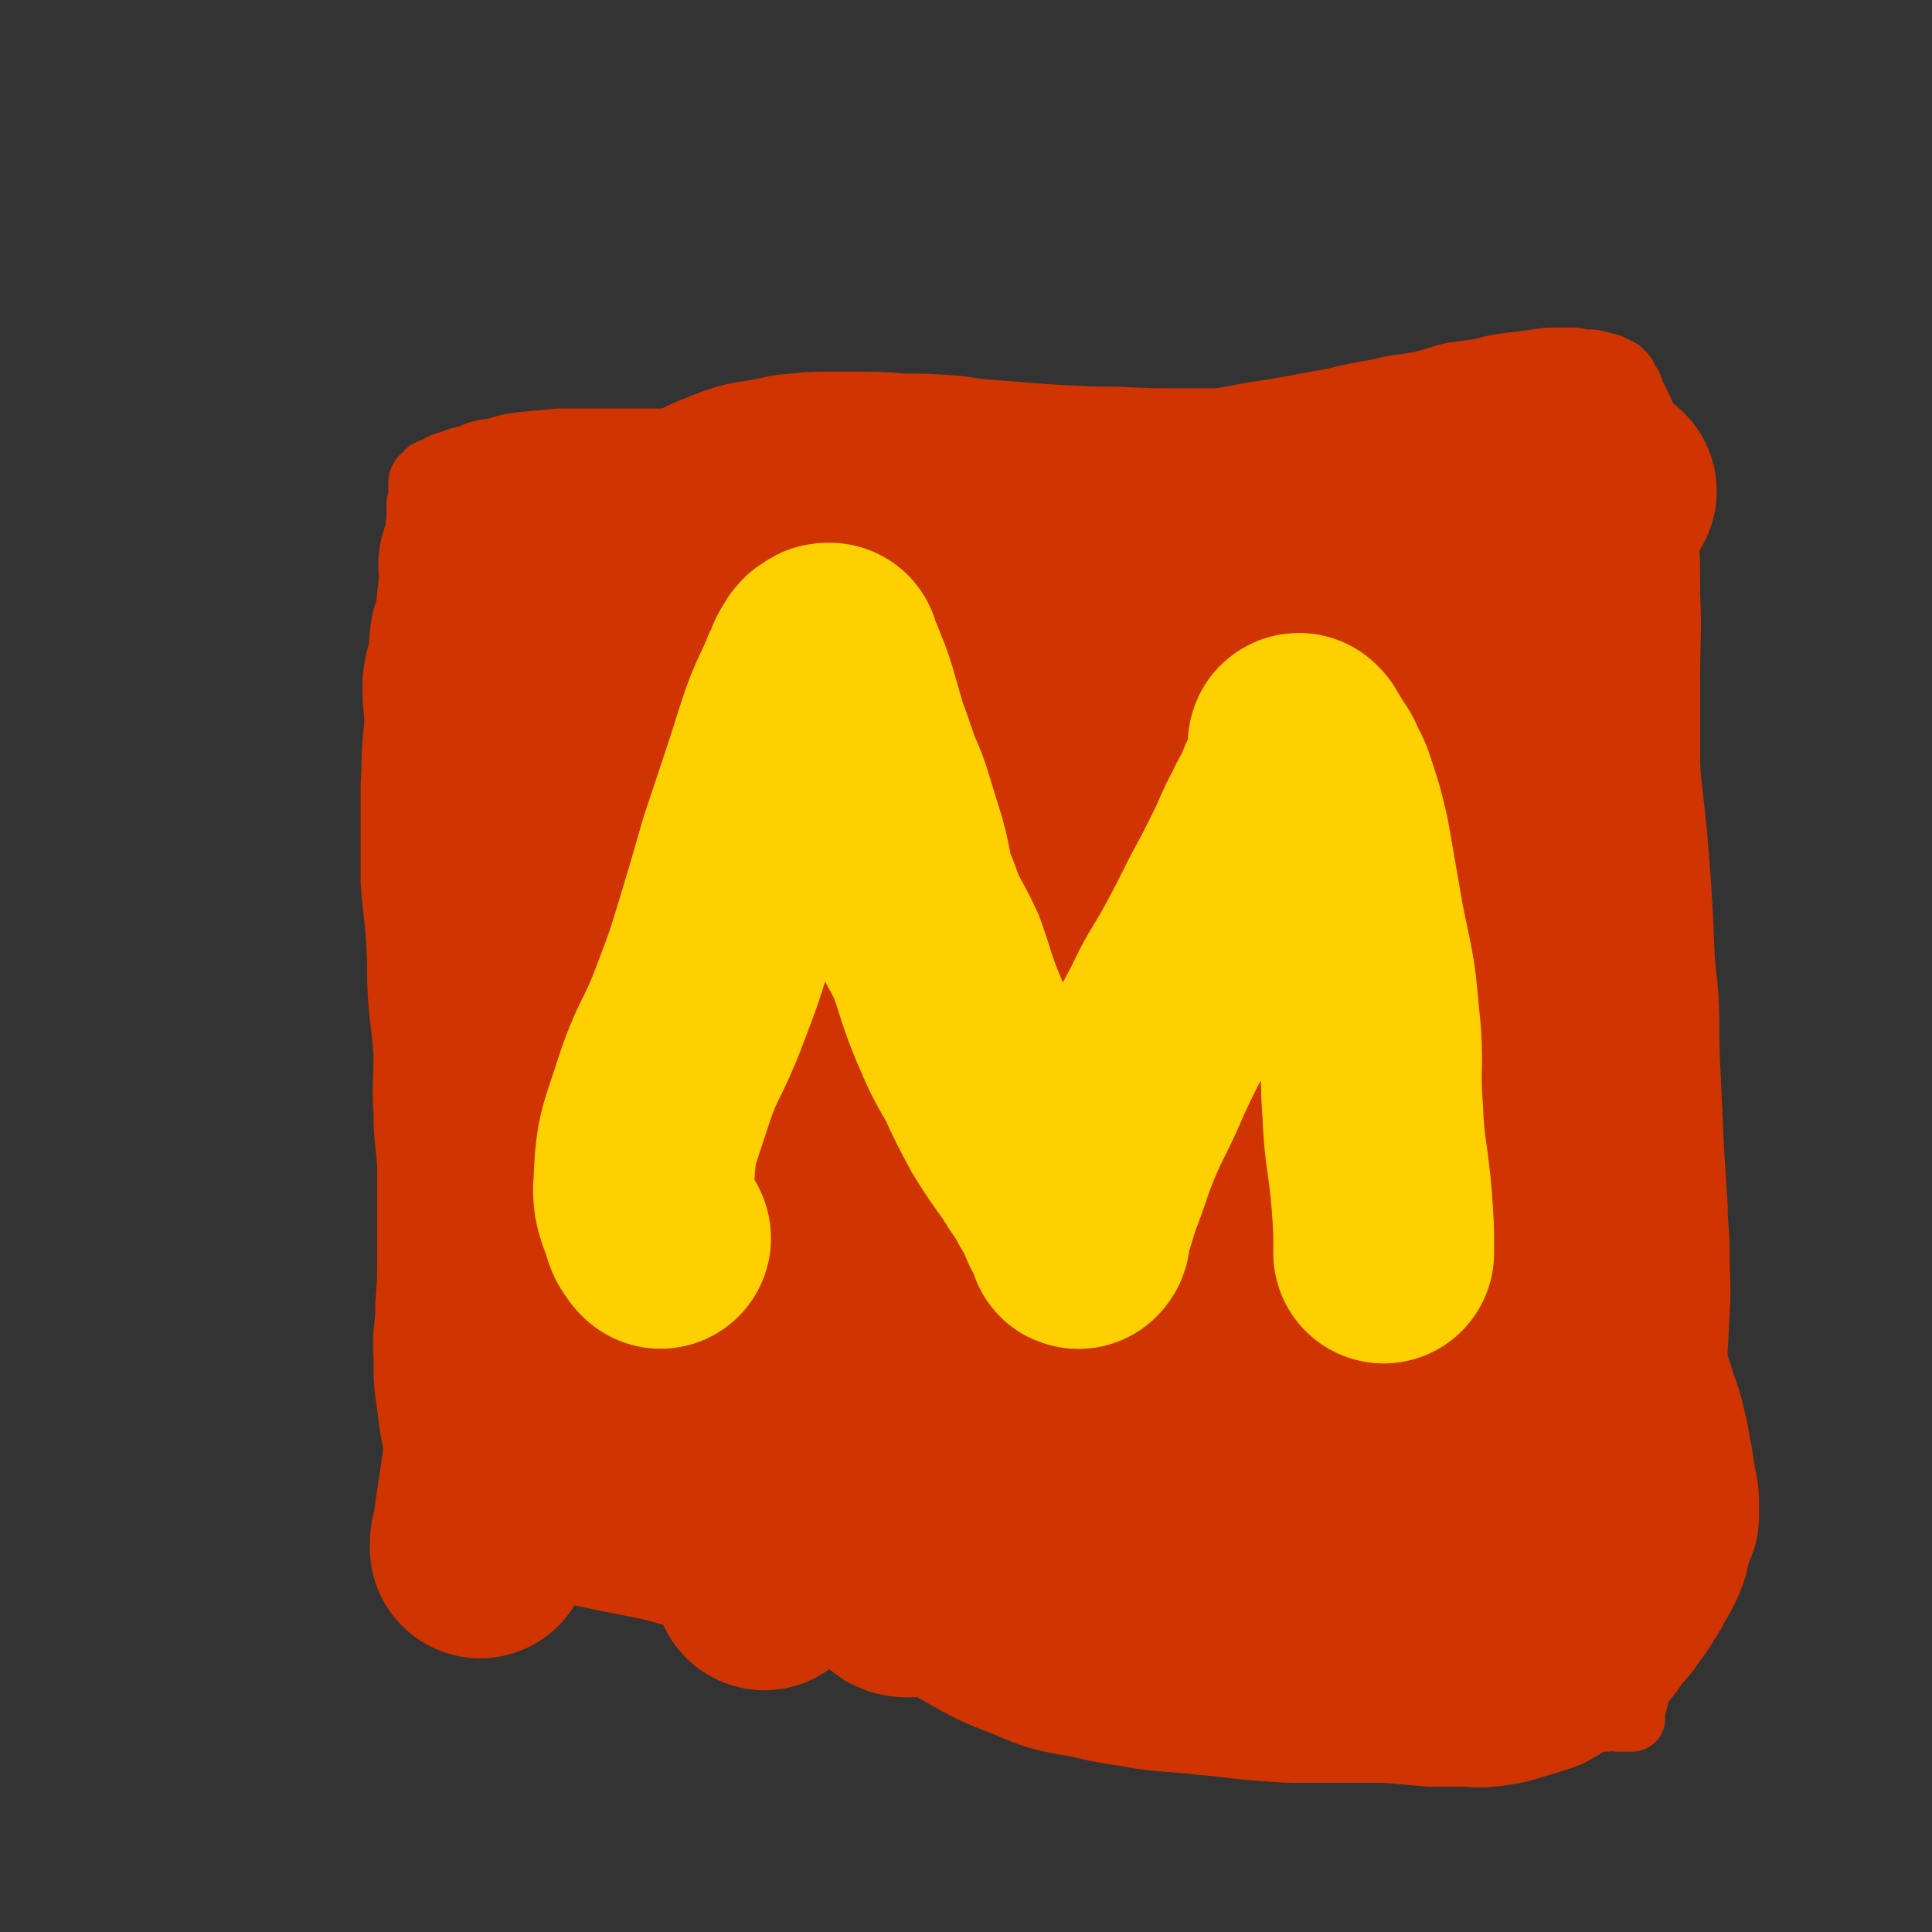
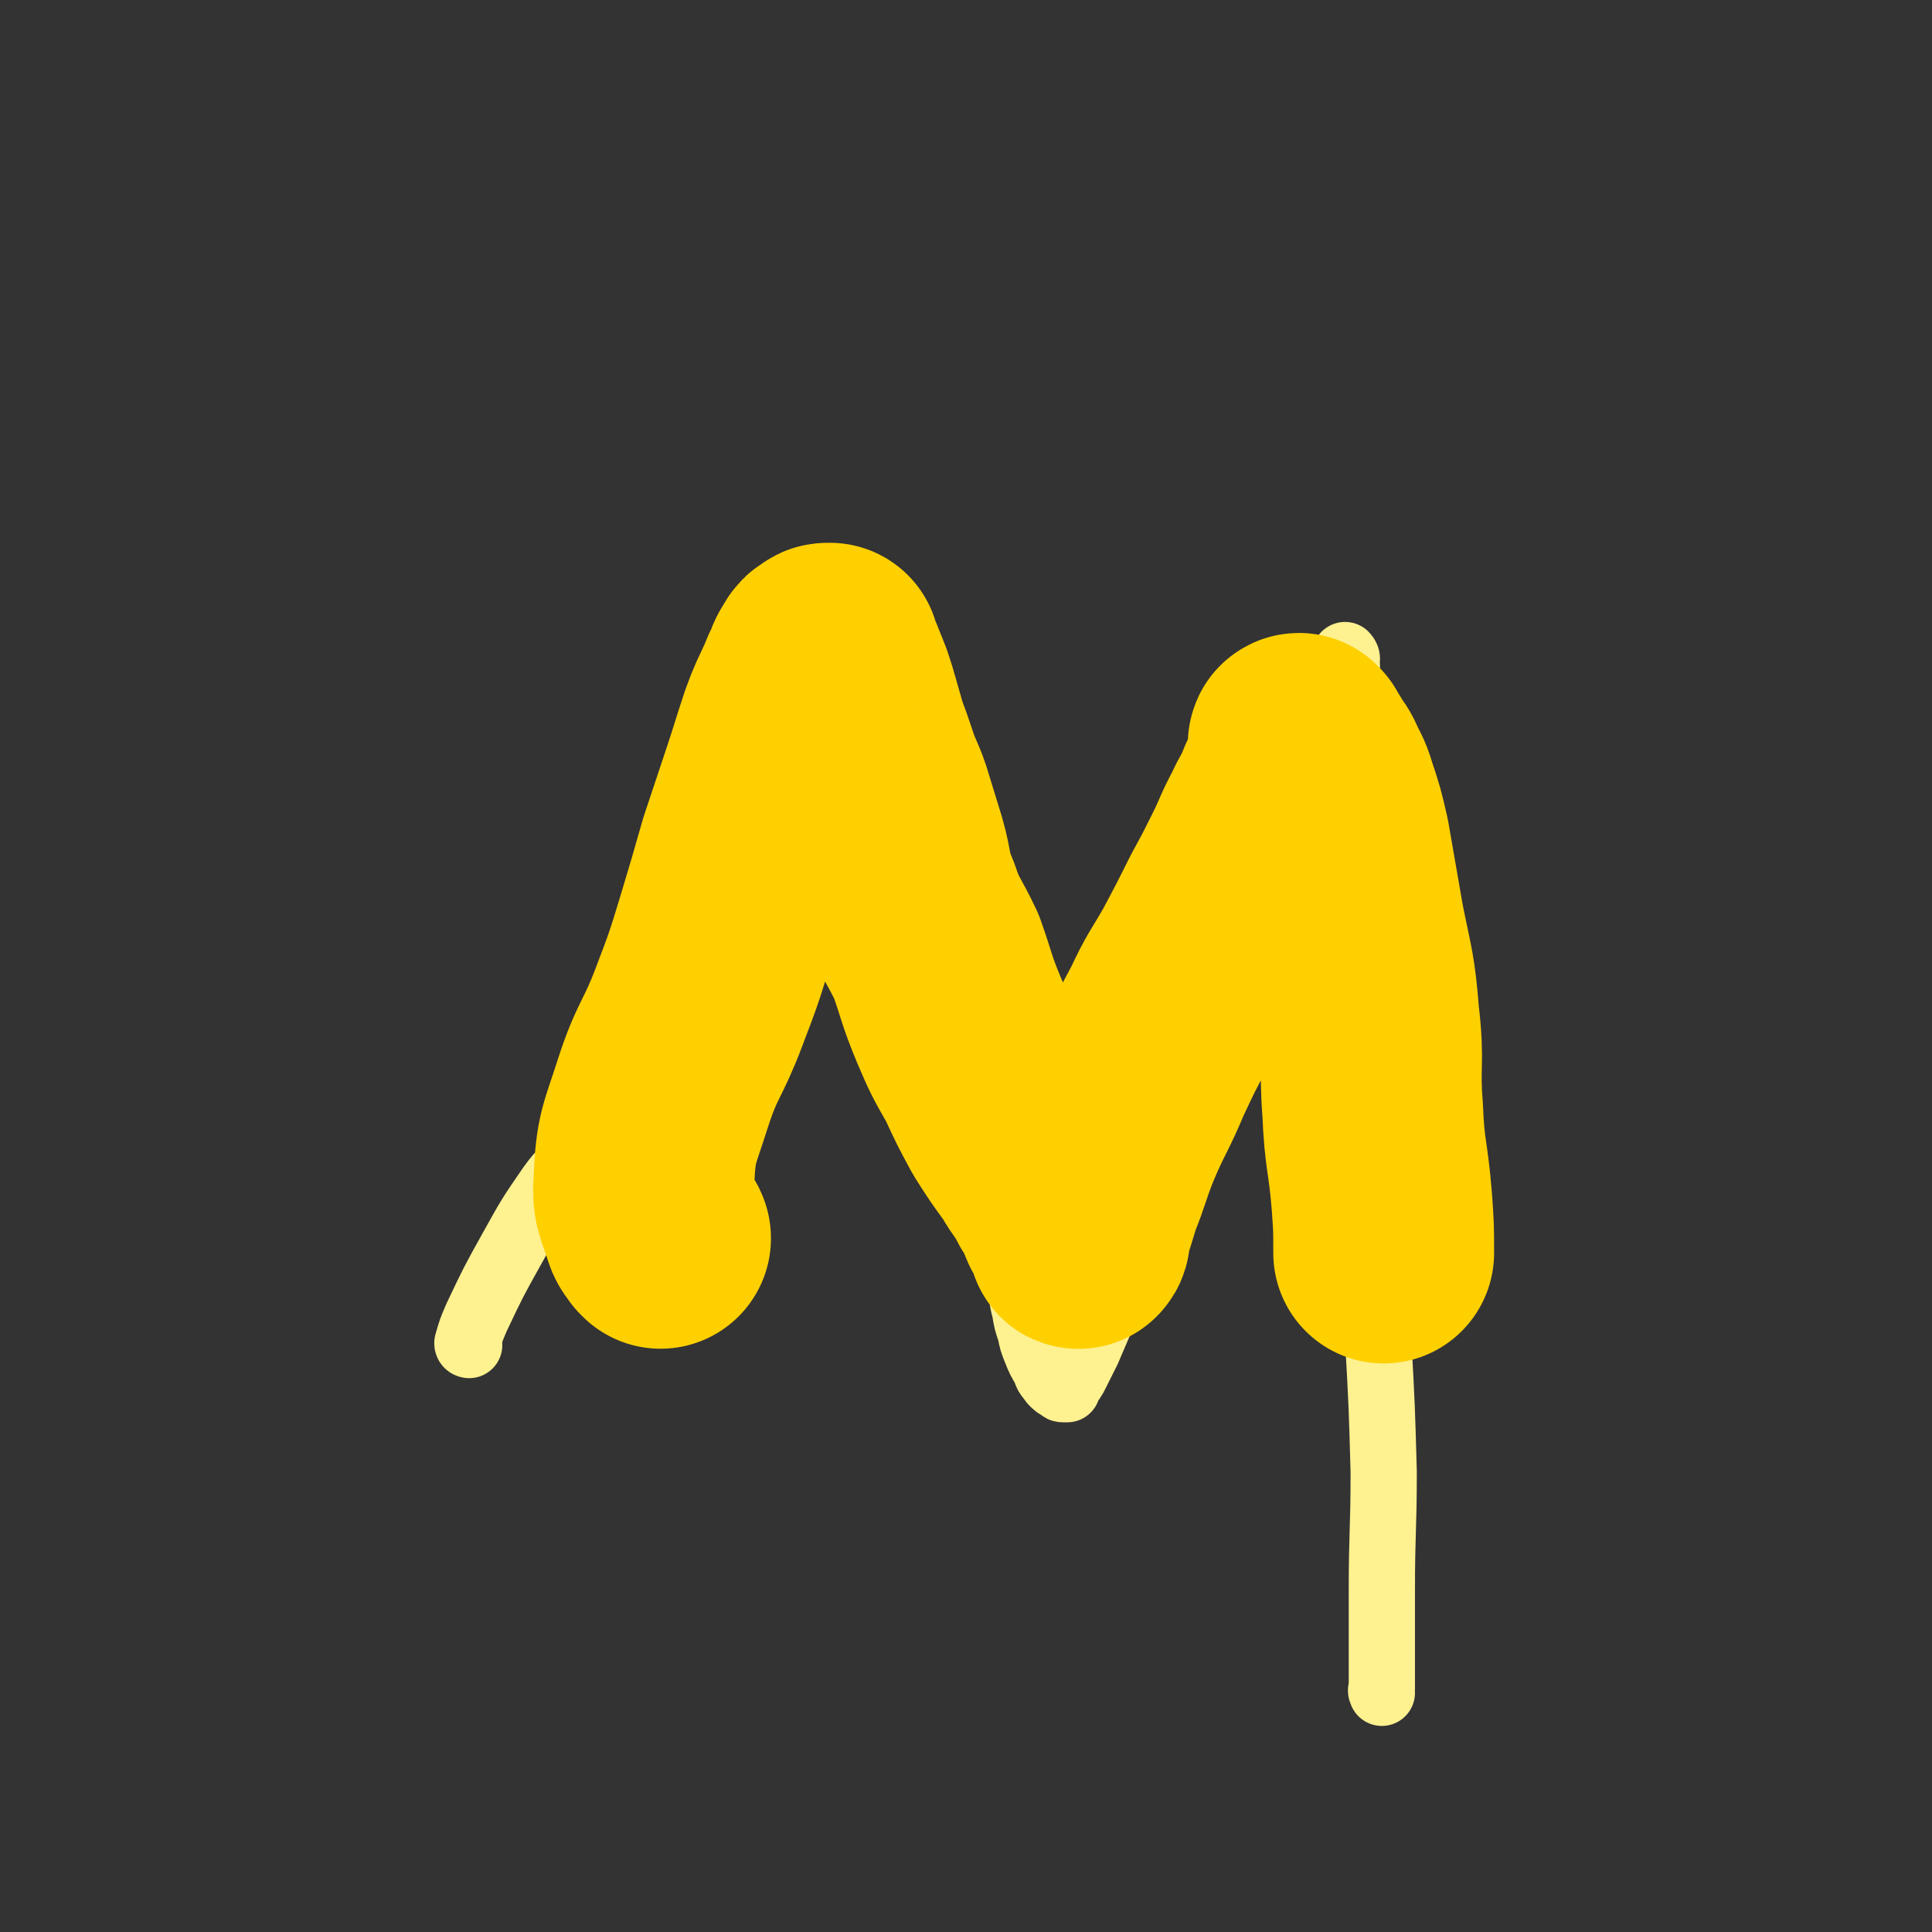
<svg xmlns="http://www.w3.org/2000/svg" viewBox="0 0 1050 1050" version="1.1">
  <rect x="0" y="0" width="1050" height="1050" fill="#333333" stroke="none" />
  <g fill="none" stroke="#FEF190" stroke-width="36" stroke-linecap="round" stroke-linejoin="round">
    <path d="M255,731c0,0 -1,0 -1,-1 2,-7 2,-7 5,-14 9,-19 9,-19 19,-37 10,-18 10,-18 21,-34 7,-10 9,-9 16,-18 9,-12 8,-13 17,-25 10,-15 11,-14 22,-29 7,-8 7,-8 13,-17 9,-13 9,-13 17,-25 8,-13 9,-13 16,-25 5,-10 5,-10 10,-20 5,-9 5,-8 10,-17 6,-10 6,-10 12,-20 5,-8 5,-8 10,-15 4,-6 4,-6 8,-11 3,-4 3,-4 6,-8 2,-2 1,-2 4,-5 0,-1 1,-1 2,-1 0,-1 -1,0 0,0 0,0 0,-1 1,-1 0,0 0,0 0,0 1,0 1,0 1,0 0,0 0,0 0,0 0,0 0,0 1,0 0,0 0,0 0,0 0,0 0,0 0,0 1,0 1,0 1,1 1,0 1,0 1,1 1,1 1,1 1,2 1,2 1,2 2,4 1,3 1,3 2,6 2,4 3,3 4,7 2,6 1,6 2,11 2,6 2,6 4,11 2,8 2,8 4,16 4,10 4,10 8,20 3,10 2,10 5,19 4,11 5,10 8,21 5,15 4,15 9,30 4,13 5,13 9,26 5,16 4,16 9,32 5,14 6,14 10,29 4,11 4,11 6,23 2,9 2,9 3,19 1,6 1,6 2,12 1,7 0,7 2,14 1,6 1,6 3,12 1,5 1,5 3,10 2,5 2,5 5,10 1,4 2,4 4,7 2,2 2,2 4,3 1,1 1,1 2,1 1,0 1,0 2,0 0,-1 0,-1 0,-2 3,-3 3,-3 5,-7 3,-6 3,-6 6,-12 3,-7 3,-7 6,-14 5,-11 5,-11 10,-22 8,-16 9,-15 17,-31 9,-19 10,-19 17,-39 12,-28 11,-28 21,-56 11,-30 11,-30 23,-60 9,-26 10,-26 20,-51 7,-18 5,-18 12,-37 4,-14 6,-14 10,-28 2,-10 1,-10 3,-20 1,-7 2,-7 2,-14 0,-3 -1,-4 -1,-6 0,0 1,1 1,2 -1,2 -1,2 -1,4 0,4 0,4 0,8 0,4 0,4 1,9 0,7 0,7 0,15 1,11 1,11 2,22 1,14 1,14 1,28 1,21 0,21 1,42 0,26 0,26 1,52 1,28 2,28 4,55 2,33 1,33 4,66 2,35 3,35 4,69 2,36 2,36 3,72 0,32 -1,32 -1,65 0,26 0,26 0,53 -1,1 0,1 0,2 " />
  </g>
  <g fill="none" stroke="#CF3401" stroke-width="36" stroke-linecap="round" stroke-linejoin="round">
-     <path d="M225,836c0,0 -1,-1 -1,-1 4,0 5,1 10,2 10,2 10,2 21,4 16,4 16,4 32,7 17,4 17,4 34,8 15,3 15,3 30,6 10,2 10,3 20,5 15,3 15,3 29,7 14,3 14,2 28,5 12,3 12,3 25,6 12,2 12,2 25,4 16,3 16,2 32,5 13,2 13,2 26,4 11,2 11,1 22,3 15,2 15,2 29,4 11,2 11,2 23,4 10,2 10,2 20,4 10,3 10,3 21,5 10,2 10,3 20,5 10,2 10,2 20,4 9,2 9,2 18,3 10,2 10,2 19,3 10,1 10,1 20,1 12,1 12,1 24,1 11,1 11,1 22,1 9,0 9,0 18,0 10,0 10,0 20,0 9,-1 9,-1 18,-1 7,-1 7,-1 14,-1 5,0 5,0 9,0 3,-1 3,-1 6,0 3,0 3,0 5,0 2,0 2,0 3,0 0,0 -1,-1 0,-1 0,-2 -1,-2 0,-4 1,-3 1,-3 2,-7 1,-6 0,-6 1,-12 2,-10 2,-11 4,-21 5,-23 6,-22 11,-45 5,-24 5,-24 9,-47 3,-21 3,-21 5,-41 2,-21 2,-21 3,-42 1,-17 0,-17 0,-35 0,-11 -1,-11 -1,-23 -1,-15 -1,-15 -2,-31 -1,-22 -1,-22 -2,-44 -1,-19 0,-19 -1,-38 -1,-16 -2,-16 -3,-32 -2,-24 -3,-24 -5,-48 -1,-25 -1,-25 -2,-49 0,-23 0,-23 0,-46 0,-22 1,-22 0,-45 0,-18 0,-18 -1,-36 -1,-13 -1,-13 -3,-25 -1,-10 -2,-10 -4,-19 -2,-7 -2,-8 -5,-15 -1,-5 -2,-5 -4,-10 -2,-3 -2,-3 -3,-7 -1,-2 -1,-2 -3,-4 0,-2 0,-2 -2,-4 0,0 0,0 -1,-1 0,0 0,0 -1,0 -1,-1 -1,-1 -3,-2 -2,-1 -2,-1 -4,-1 -2,-1 -2,-1 -4,-1 -2,-1 -2,-1 -5,-1 -3,0 -3,0 -7,-1 -5,0 -5,0 -10,0 -5,0 -5,0 -11,1 -8,1 -8,1 -16,2 -7,1 -7,1 -14,3 -8,1 -8,1 -15,2 -9,2 -9,3 -18,5 -11,2 -11,1 -22,4 -12,2 -12,2 -25,5 -16,3 -16,3 -33,6 -21,3 -21,4 -42,7 -21,3 -21,3 -42,5 -24,2 -24,2 -49,4 -23,1 -23,2 -46,3 -25,1 -25,0 -51,0 -24,-1 -24,-1 -49,-1 -21,-1 -21,-1 -41,-2 -19,0 -19,0 -38,0 -15,0 -15,0 -30,0 -11,1 -11,1 -21,2 -7,1 -7,1 -13,3 -8,1 -8,1 -15,4 -5,1 -5,1 -10,3 -4,1 -4,1 -7,3 -2,1 -3,1 -5,2 -1,2 -1,2 -3,3 0,1 -1,1 -1,2 0,1 0,1 0,2 0,2 0,2 0,4 0,3 0,3 -1,6 0,4 0,4 0,8 -1,5 0,5 0,10 -1,7 -2,7 -3,14 -1,9 -1,9 -2,17 -1,11 -1,11 -2,22 -1,11 -1,11 -2,22 -1,13 -2,13 -3,27 -2,16 -1,16 -2,33 0,13 0,13 0,26 0,13 0,13 0,26 1,16 2,16 3,33 1,15 0,15 1,30 1,15 2,15 3,31 0,16 -1,16 0,32 0,14 1,14 2,28 0,12 0,12 0,24 0,13 0,13 0,25 0,14 0,14 -1,27 0,14 -2,14 -1,28 0,14 0,14 2,28 1,9 1,9 3,19 1,9 1,9 2,18 1,8 1,8 3,15 1,5 1,5 3,10 1,3 1,3 2,6 0,0 1,1 1,1 0,0 0,0 0,-1 0,-1 0,-1 1,-3 0,-4 0,-4 0,-8 3,-16 4,-16 6,-31 9,-48 10,-48 18,-97 5,-32 2,-33 7,-65 5,-30 7,-30 12,-59 7,-35 8,-35 14,-69 4,-24 2,-24 6,-48 3,-20 5,-20 8,-40 1,-11 -1,-11 1,-22 0,-3 2,-7 3,-5 1,6 0,10 0,20 -1,44 -3,44 -2,88 1,43 1,43 7,85 5,31 6,31 14,62 5,19 4,19 12,38 4,8 5,9 11,15 3,3 6,4 8,1 6,-7 6,-9 8,-19 9,-50 6,-51 14,-102 6,-41 5,-41 15,-81 3,-12 4,-16 10,-23 2,-2 5,1 7,4 4,10 5,11 6,22 6,43 3,43 8,86 2,18 4,17 7,35 " />
-   </g>
+     </g>
  <g fill="none" stroke="#CF3401" stroke-width="120" stroke-linecap="round" stroke-linejoin="round">
-     <path d="M379,348c0,0 0,-2 -1,-1 -11,14 -14,13 -21,30 -17,41 -17,42 -27,86 -12,49 -11,50 -16,100 -5,51 -2,51 -4,103 -1,36 0,36 -1,71 0,14 0,14 -1,28 0,3 0,8 1,6 1,-6 1,-11 2,-22 7,-71 3,-72 12,-142 7,-51 7,-51 22,-101 11,-41 12,-41 30,-80 10,-21 10,-25 25,-38 5,-5 10,-2 16,2 9,7 12,8 15,19 13,50 13,52 17,104 7,80 -1,80 3,160 4,57 4,58 14,114 4,26 6,26 14,51 4,12 4,13 10,23 2,2 6,2 7,0 5,-8 5,-11 6,-22 2,-58 -2,-59 0,-117 1,-69 -4,-70 5,-138 6,-47 8,-48 25,-92 6,-16 9,-17 22,-28 4,-4 8,-3 12,0 5,3 4,6 4,12 1,43 0,43 -1,86 -2,59 -6,59 -5,118 0,34 1,34 6,67 3,20 3,20 9,39 4,10 4,10 10,19 4,6 5,8 10,9 3,1 5,-1 6,-4 12,-43 13,-43 21,-87 12,-71 4,-73 17,-143 14,-74 15,-74 38,-146 12,-39 14,-39 34,-75 5,-9 8,-11 16,-14 3,-1 5,2 5,5 3,19 4,20 2,39 -8,87 -17,87 -22,174 -4,71 -2,72 3,143 3,43 4,43 12,86 4,21 5,21 11,42 4,11 5,11 9,22 0,0 1,1 1,0 -1,-10 -2,-11 -3,-23 -4,-80 -9,-80 -8,-159 2,-84 2,-85 14,-167 8,-52 13,-51 27,-102 3,-9 2,-12 6,-19 1,-1 3,1 3,3 2,7 2,7 1,15 -3,68 -8,68 -8,135 0,71 -3,72 7,142 6,37 11,36 24,71 8,22 7,23 18,44 5,9 6,8 14,15 4,5 5,5 10,8 1,1 3,0 3,-1 -2,-27 -4,-28 -6,-56 -6,-65 -8,-65 -10,-130 -2,-48 1,-48 2,-96 1,-19 2,-19 2,-37 0,-5 -1,-5 -2,-9 0,-1 -1,-1 -1,-1 0,0 0,1 0,1 -1,10 -2,10 -3,21 -1,26 -2,26 -1,52 1,34 1,35 6,68 2,15 4,15 8,29 6,21 6,21 11,42 4,15 4,15 8,29 2,8 1,9 4,17 0,1 1,1 2,3 3,7 3,7 5,14 3,8 3,8 5,17 2,7 1,8 3,15 1,7 1,7 2,13 1,4 1,4 1,8 0,2 0,2 0,4 0,1 0,1 0,1 0,1 0,1 0,1 -2,3 -2,3 -3,7 -1,4 -1,5 -2,9 -1,3 -1,3 -3,7 -1,2 -2,2 -3,5 -2,4 -2,4 -4,7 -3,5 -3,5 -6,9 -4,6 -4,5 -8,10 -4,5 -3,5 -7,9 -2,3 -3,3 -5,5 -5,3 -5,3 -10,6 -5,3 -5,3 -10,6 -6,2 -6,2 -13,4 -6,2 -6,2 -13,3 -6,1 -7,0 -13,0 -9,0 -9,0 -18,0 -11,-1 -11,-1 -22,-2 -10,0 -10,0 -21,0 -11,0 -11,0 -22,0 -12,0 -12,0 -25,-1 -15,-1 -15,-2 -30,-3 -15,-2 -15,-1 -31,-3 -16,-3 -16,-2 -32,-6 -16,-3 -17,-2 -32,-9 -19,-7 -19,-8 -37,-18 -15,-10 -15,-10 -29,-22 -15,-12 -14,-13 -28,-25 -12,-11 -12,-10 -24,-20 -10,-8 -9,-9 -19,-16 -8,-6 -9,-6 -18,-9 -6,-2 -6,-1 -13,-2 -10,0 -10,0 -20,1 -13,1 -13,1 -26,4 -11,3 -11,3 -21,7 -7,3 -7,4 -14,6 -5,2 -5,2 -10,3 -2,0 -3,0 -4,0 -1,-1 1,-1 1,-3 2,-15 1,-15 3,-30 4,-36 4,-36 8,-72 5,-35 5,-35 8,-70 5,-42 5,-42 10,-85 4,-34 4,-34 8,-68 3,-25 4,-25 6,-49 1,-10 0,-10 -2,-21 0,0 0,0 -1,0 -2,0 -2,-1 -4,0 -6,7 -8,7 -11,16 -12,35 -13,35 -17,72 -7,58 -6,58 -5,116 0,48 1,48 6,96 3,32 4,32 10,65 4,19 4,19 10,37 2,7 3,8 7,12 2,1 5,1 6,-1 4,-5 3,-6 4,-13 4,-39 5,-39 6,-78 1,-47 -3,-48 0,-95 1,-43 0,-44 8,-86 2,-14 4,-16 12,-27 1,-2 4,0 5,2 4,9 4,10 6,20 7,60 5,60 10,120 5,54 5,54 10,109 3,30 1,30 5,60 2,13 4,12 6,25 1,5 1,13 0,10 -3,-17 -6,-24 -8,-49 -5,-54 -8,-54 -6,-107 1,-29 0,-34 12,-57 5,-9 13,-10 21,-7 12,4 12,9 20,21 23,39 23,39 42,81 15,33 11,35 26,69 8,18 9,17 19,33 6,10 5,11 12,20 1,3 4,6 5,4 5,-13 1,-18 6,-34 6,-15 4,-19 16,-30 11,-9 15,-9 31,-10 17,0 18,3 36,8 33,9 32,11 66,19 21,5 21,4 42,8 24,4 24,2 48,8 16,4 18,3 31,11 7,4 7,7 9,13 0,2 -1,4 -3,4 -12,2 -13,3 -24,1 -29,-4 -29,-4 -57,-13 -34,-10 -35,-9 -68,-24 -38,-18 -38,-19 -74,-41 -37,-23 -35,-25 -71,-49 -35,-22 -36,-21 -71,-44 -32,-22 -33,-20 -63,-44 -22,-19 -22,-21 -41,-43 -15,-17 -16,-17 -27,-37 -12,-23 -11,-24 -20,-49 -7,-18 -6,-19 -10,-38 -4,-14 -3,-14 -7,-28 -3,-9 -3,-10 -7,-18 -2,-4 -3,-4 -6,-7 -1,-1 -2,-2 -3,-2 0,0 1,0 1,1 -2,4 -4,4 -5,9 -4,16 -4,17 -5,34 -2,40 -1,40 0,81 0,27 1,27 1,53 0,13 0,13 0,25 -1,6 -1,6 -2,11 0,1 0,1 0,1 -1,1 -1,1 -1,2 0,1 0,1 0,3 1,5 1,5 3,10 3,9 4,9 7,17 2,8 3,8 4,16 1,8 1,8 1,16 0,9 1,9 0,18 -1,12 -1,12 -4,23 -3,15 -3,14 -7,28 -5,15 -4,15 -9,29 -4,9 -5,8 -8,17 -3,6 -2,6 -4,12 -1,3 -2,3 -2,6 0,1 0,3 0,2 1,-5 1,-6 2,-13 3,-23 4,-23 6,-45 2,-32 1,-33 2,-65 0,-24 0,-24 1,-49 1,-30 0,-30 2,-60 2,-26 4,-26 8,-52 3,-20 3,-20 7,-39 5,-23 6,-22 10,-45 4,-22 4,-22 7,-44 3,-19 4,-19 5,-37 2,-17 0,-17 1,-34 0,-12 2,-12 1,-24 0,-8 -1,-8 -2,-15 -1,-4 0,-5 -1,-9 -1,-2 -1,-2 -2,-5 -1,0 -1,0 -1,0 0,-1 0,-1 -1,-1 0,-1 0,-1 0,-1 0,-1 0,-1 -1,-1 0,0 0,-1 -1,-1 -1,0 -1,0 -2,0 -4,0 -4,0 -7,0 -3,0 -3,0 -7,0 -3,0 -3,0 -5,0 -3,0 -3,0 -5,0 -2,0 -2,0 -4,0 -2,0 -1,0 -3,1 -1,0 -1,0 -2,1 -1,0 -1,0 -2,1 -1,1 -1,1 -1,3 -1,0 0,0 0,1 0,1 0,1 0,2 0,1 1,1 1,2 1,1 1,1 1,2 0,1 0,1 1,1 0,1 0,1 0,1 0,0 0,0 0,1 0,1 0,1 0,2 -1,4 -1,4 -2,7 -1,5 -1,5 -3,10 -1,6 -1,6 -3,11 -1,6 0,6 -1,12 -1,6 -2,6 -3,13 0,7 0,7 1,15 0,7 0,7 0,15 1,7 1,7 2,15 1,6 0,6 2,13 1,6 1,6 2,11 2,5 2,5 4,10 1,4 0,4 2,7 1,2 1,2 3,4 1,1 1,1 2,1 1,1 1,0 2,0 1,0 1,0 1,0 0,-1 0,-1 1,-3 1,-5 1,-5 2,-10 1,-8 1,-8 2,-16 2,-18 2,-18 5,-36 3,-23 2,-24 7,-47 3,-11 4,-11 9,-22 4,-8 3,-9 8,-17 3,-4 4,-4 8,-8 1,-1 1,-1 3,-1 1,-1 1,-1 2,-2 5,-2 5,-2 9,-3 5,-3 5,-3 10,-5 5,-2 6,-1 11,-3 6,-3 6,-2 11,-5 7,-3 6,-3 13,-6 5,-2 5,-2 11,-5 5,-2 5,-2 10,-4 5,-2 5,-2 10,-3 6,-1 6,-1 12,-2 6,-1 6,-2 12,-2 8,-1 8,-1 15,-1 8,0 8,0 16,0 12,0 12,0 24,1 13,0 13,0 27,1 14,2 14,2 29,3 24,2 24,2 48,3 21,0 21,1 41,1 21,0 21,0 42,0 24,-1 24,-1 48,-2 20,0 20,0 40,0 20,-1 20,-2 41,-2 15,-1 15,0 30,0 11,0 11,0 21,0 6,0 6,0 12,0 3,0 3,0 5,0 0,0 0,0 0,0 0,0 0,0 0,0 -1,0 -1,0 -1,0 -1,0 -1,0 -1,0 -1,0 -1,0 -1,0 -1,0 -1,0 -2,0 0,0 0,0 -1,0 0,0 0,0 0,1 -2,2 -2,2 -3,5 -2,5 -2,5 -3,10 -3,12 -3,12 -3,24 -2,32 -3,32 -1,63 2,30 4,30 8,60 3,26 3,26 5,53 2,28 1,28 3,55 1,22 1,22 1,44 0,18 -1,18 -1,35 -1,9 0,10 -1,19 -1,4 -1,4 -4,8 -1,2 -2,3 -3,3 -2,-1 -2,-3 -3,-5 -10,-34 -13,-34 -19,-69 -9,-45 -7,-45 -11,-90 -2,-37 0,-37 -3,-74 -1,-24 -2,-24 -5,-48 -2,-17 0,-18 -4,-35 -1,-5 -2,-4 -4,-10 -5,-11 -3,-11 -8,-22 -5,-10 -4,-12 -12,-19 -6,-5 -8,-6 -16,-7 -10,0 -12,-1 -20,6 -22,16 -23,17 -38,39 -24,36 -23,38 -40,78 -18,41 -15,42 -30,84 -13,37 -13,37 -25,75 -9,25 -8,25 -16,50 -4,11 -4,11 -8,22 -1,2 -3,3 -3,4 -1,0 1,-1 1,-2 -1,-27 -2,-27 -3,-55 -2,-53 -5,-53 -5,-106 0,-43 3,-43 4,-86 0,-31 1,-32 -2,-63 -1,-6 -2,-6 -5,-12 0,-1 0,-1 -1,-1 -3,7 -3,7 -5,15 -10,39 -11,39 -19,79 -11,58 -12,58 -20,116 -6,45 -2,45 -7,90 -4,30 -4,30 -12,59 -3,11 -4,11 -10,21 -1,2 -2,2 -3,2 -5,-1 -7,0 -9,-5 -15,-28 -18,-28 -26,-60 -12,-45 -8,-46 -14,-92 -6,-50 -7,-50 -10,-101 -2,-30 1,-31 0,-61 -1,-18 1,-19 -2,-35 -1,-4 -3,-8 -5,-7 -2,2 -2,6 -3,12 -5,23 -5,23 -9,45 -7,42 -8,42 -13,83 -5,42 -5,43 -7,85 -1,17 -1,17 0,34 0,10 -1,12 2,20 1,2 4,1 5,-1 7,-24 7,-25 11,-51 8,-59 6,-59 13,-118 5,-42 5,-42 11,-85 3,-19 3,-19 7,-37 0,-2 1,-3 2,-4 0,0 0,1 0,1 1,12 1,12 2,24 2,37 0,37 4,74 4,42 3,43 14,84 5,21 5,22 18,40 7,11 10,9 22,17 4,4 5,3 10,6 " />
-   </g>
+     </g>
  <g fill="none" stroke="#FFD000" stroke-width="120" stroke-linecap="round" stroke-linejoin="round">
    <path d="M359,673c0,0 0,-1 -1,-1 -1,-2 -2,-2 -3,-5 -4,-13 -6,-13 -5,-26 1,-23 3,-24 10,-46 8,-25 11,-24 20,-48 8,-21 8,-21 15,-44 6,-20 6,-20 12,-41 6,-18 6,-18 12,-36 5,-15 5,-16 10,-31 4,-11 4,-10 9,-21 2,-5 2,-5 4,-9 1,-3 1,-3 3,-6 1,-2 1,-2 3,-3 1,-1 1,-1 2,-1 0,0 1,0 1,0 0,0 0,0 0,1 1,4 2,4 3,7 2,5 2,5 4,10 2,6 2,6 4,13 2,7 2,7 4,14 3,8 3,8 6,17 3,9 4,9 7,18 4,13 4,13 8,26 4,14 2,15 8,29 5,15 7,15 14,30 6,17 5,17 12,34 6,14 6,14 14,28 6,13 6,13 13,26 7,11 7,11 15,22 5,9 6,8 11,18 4,6 4,7 7,14 3,4 3,4 5,8 1,1 0,4 0,3 1,0 1,-2 1,-5 3,-9 3,-9 6,-19 6,-15 5,-15 11,-30 8,-19 9,-18 17,-37 7,-15 7,-15 15,-30 7,-15 8,-15 16,-29 8,-15 8,-15 16,-31 6,-11 6,-11 12,-23 6,-12 5,-12 11,-23 3,-7 4,-7 7,-14 2,-6 3,-6 5,-12 1,-4 1,-4 2,-9 1,-2 0,-2 1,-5 0,-1 -1,-2 0,-2 0,0 0,1 1,1 1,3 1,2 3,5 2,4 3,4 5,8 3,7 4,7 6,14 4,12 4,12 7,25 4,23 4,23 8,46 5,25 6,25 8,50 3,25 0,25 2,50 1,25 3,25 5,50 1,14 1,14 1,28 " />
  </g>
</svg>